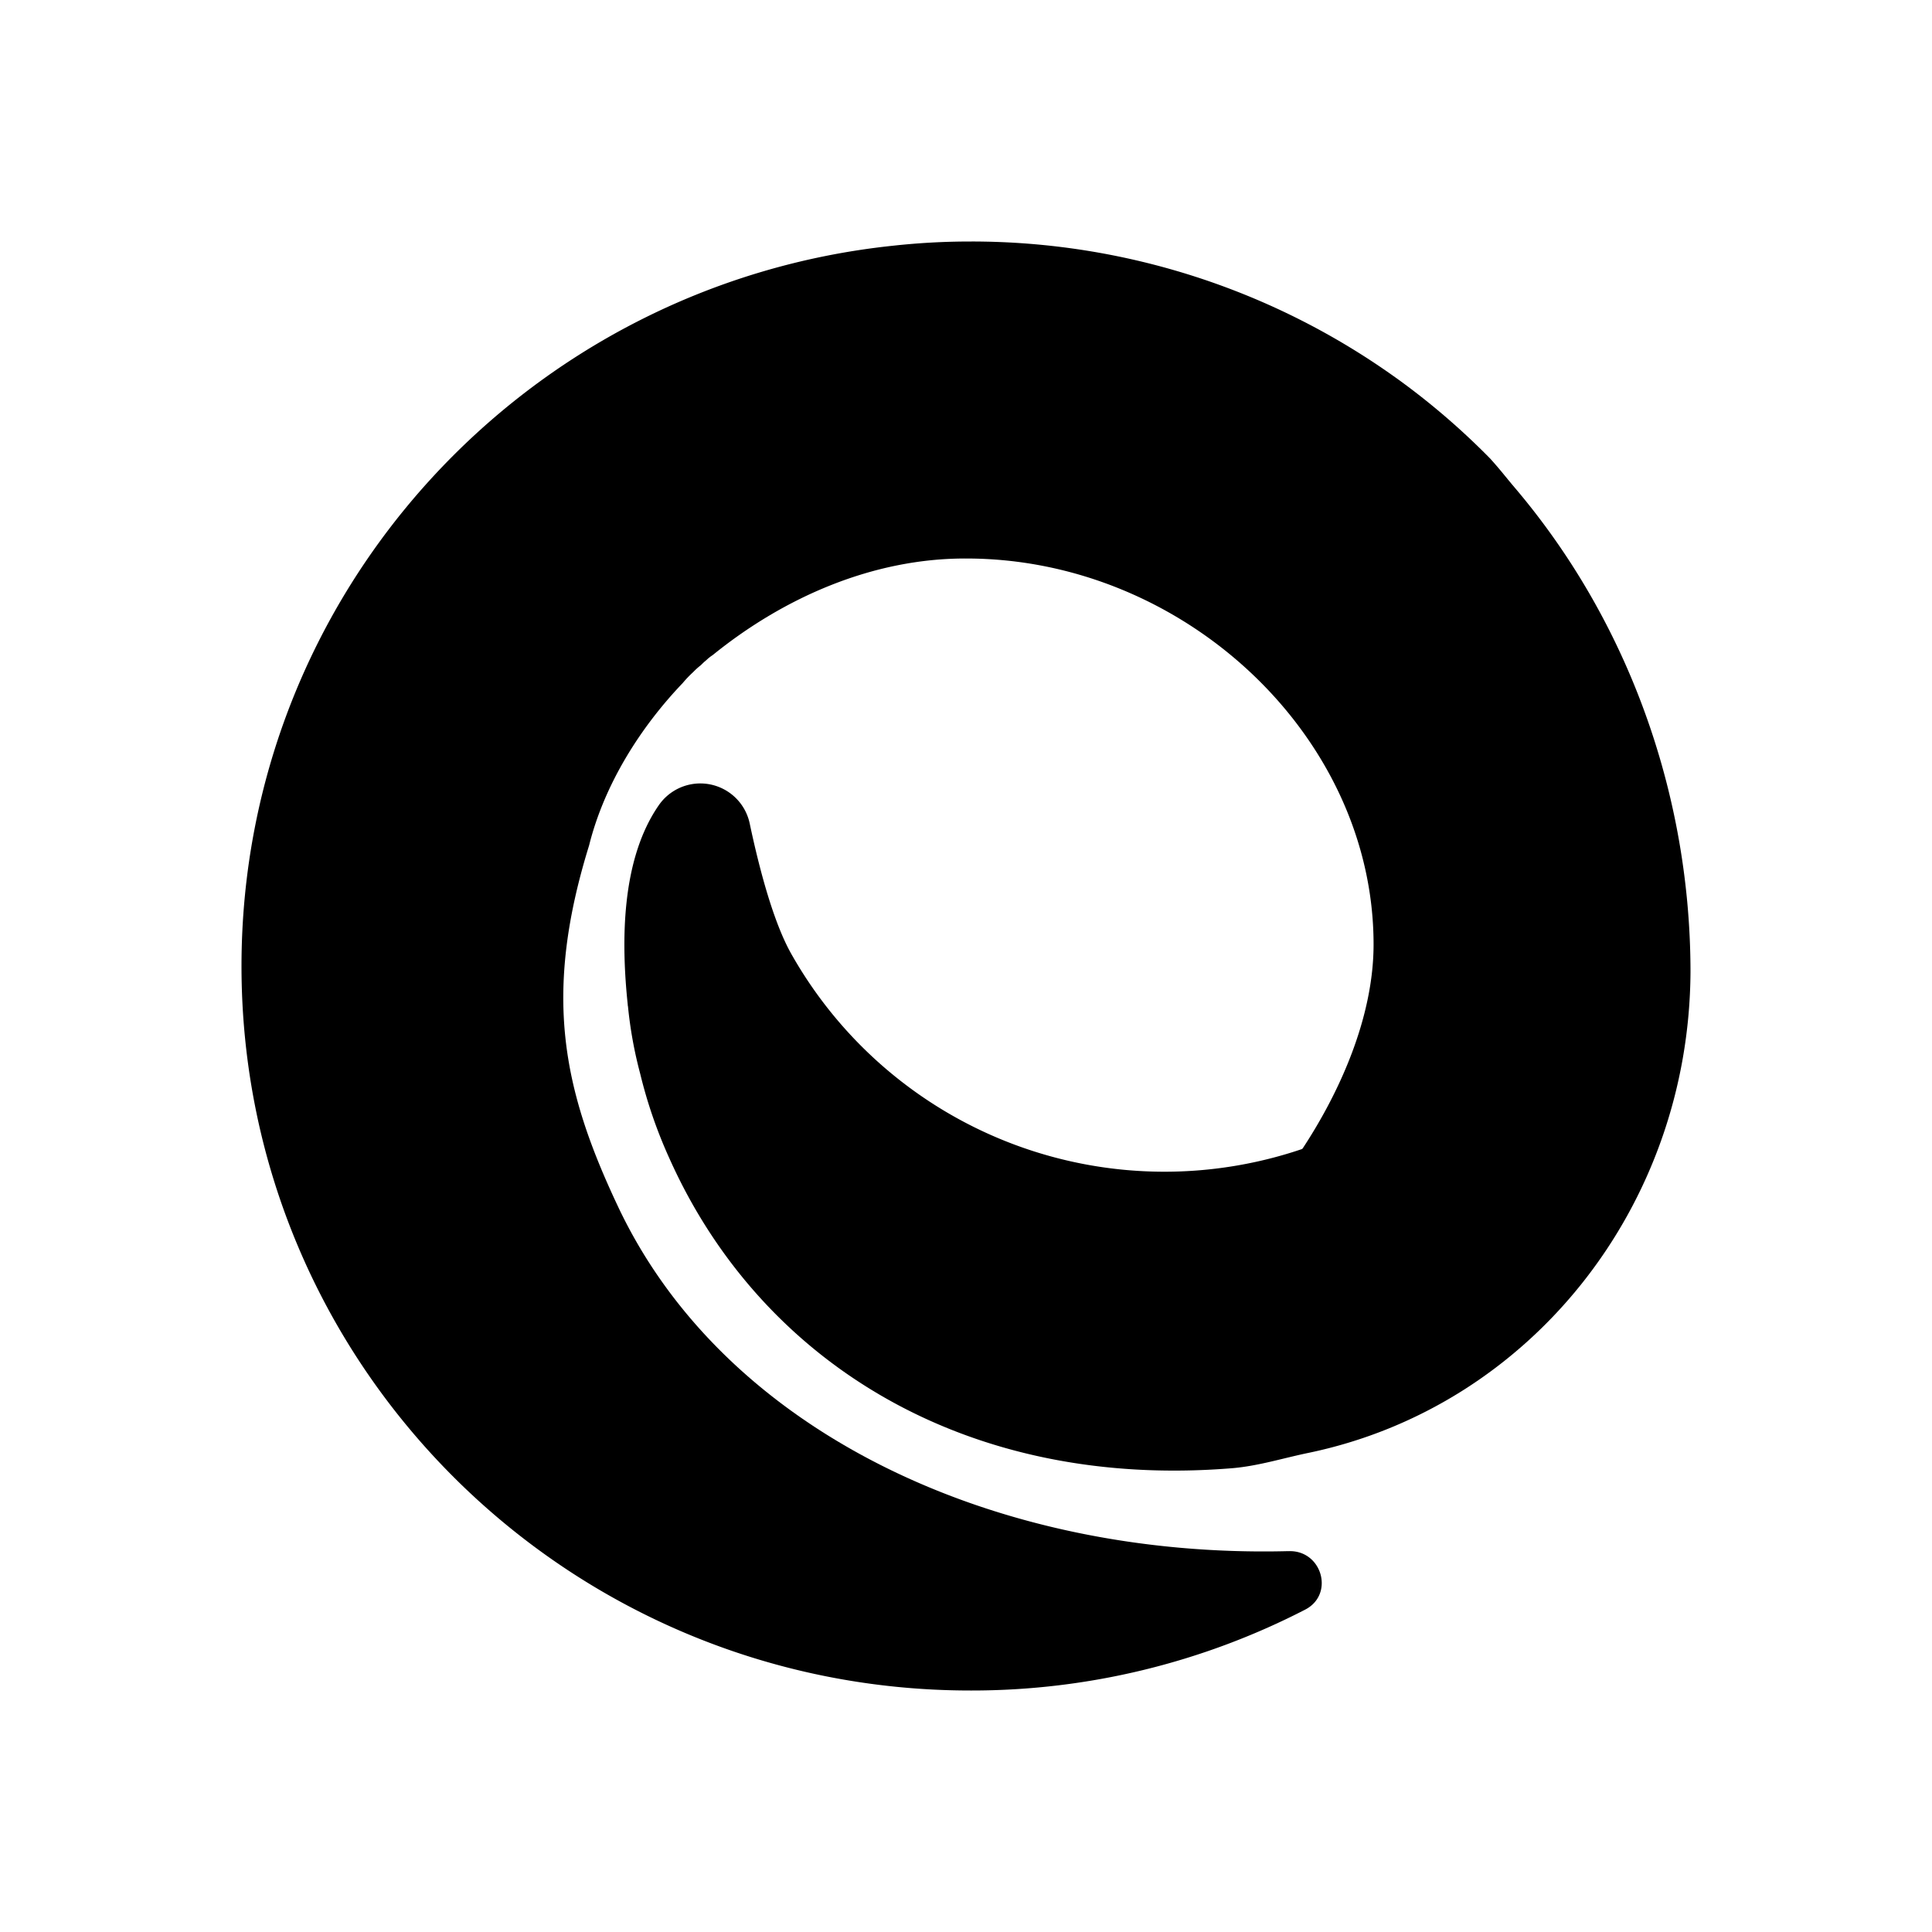
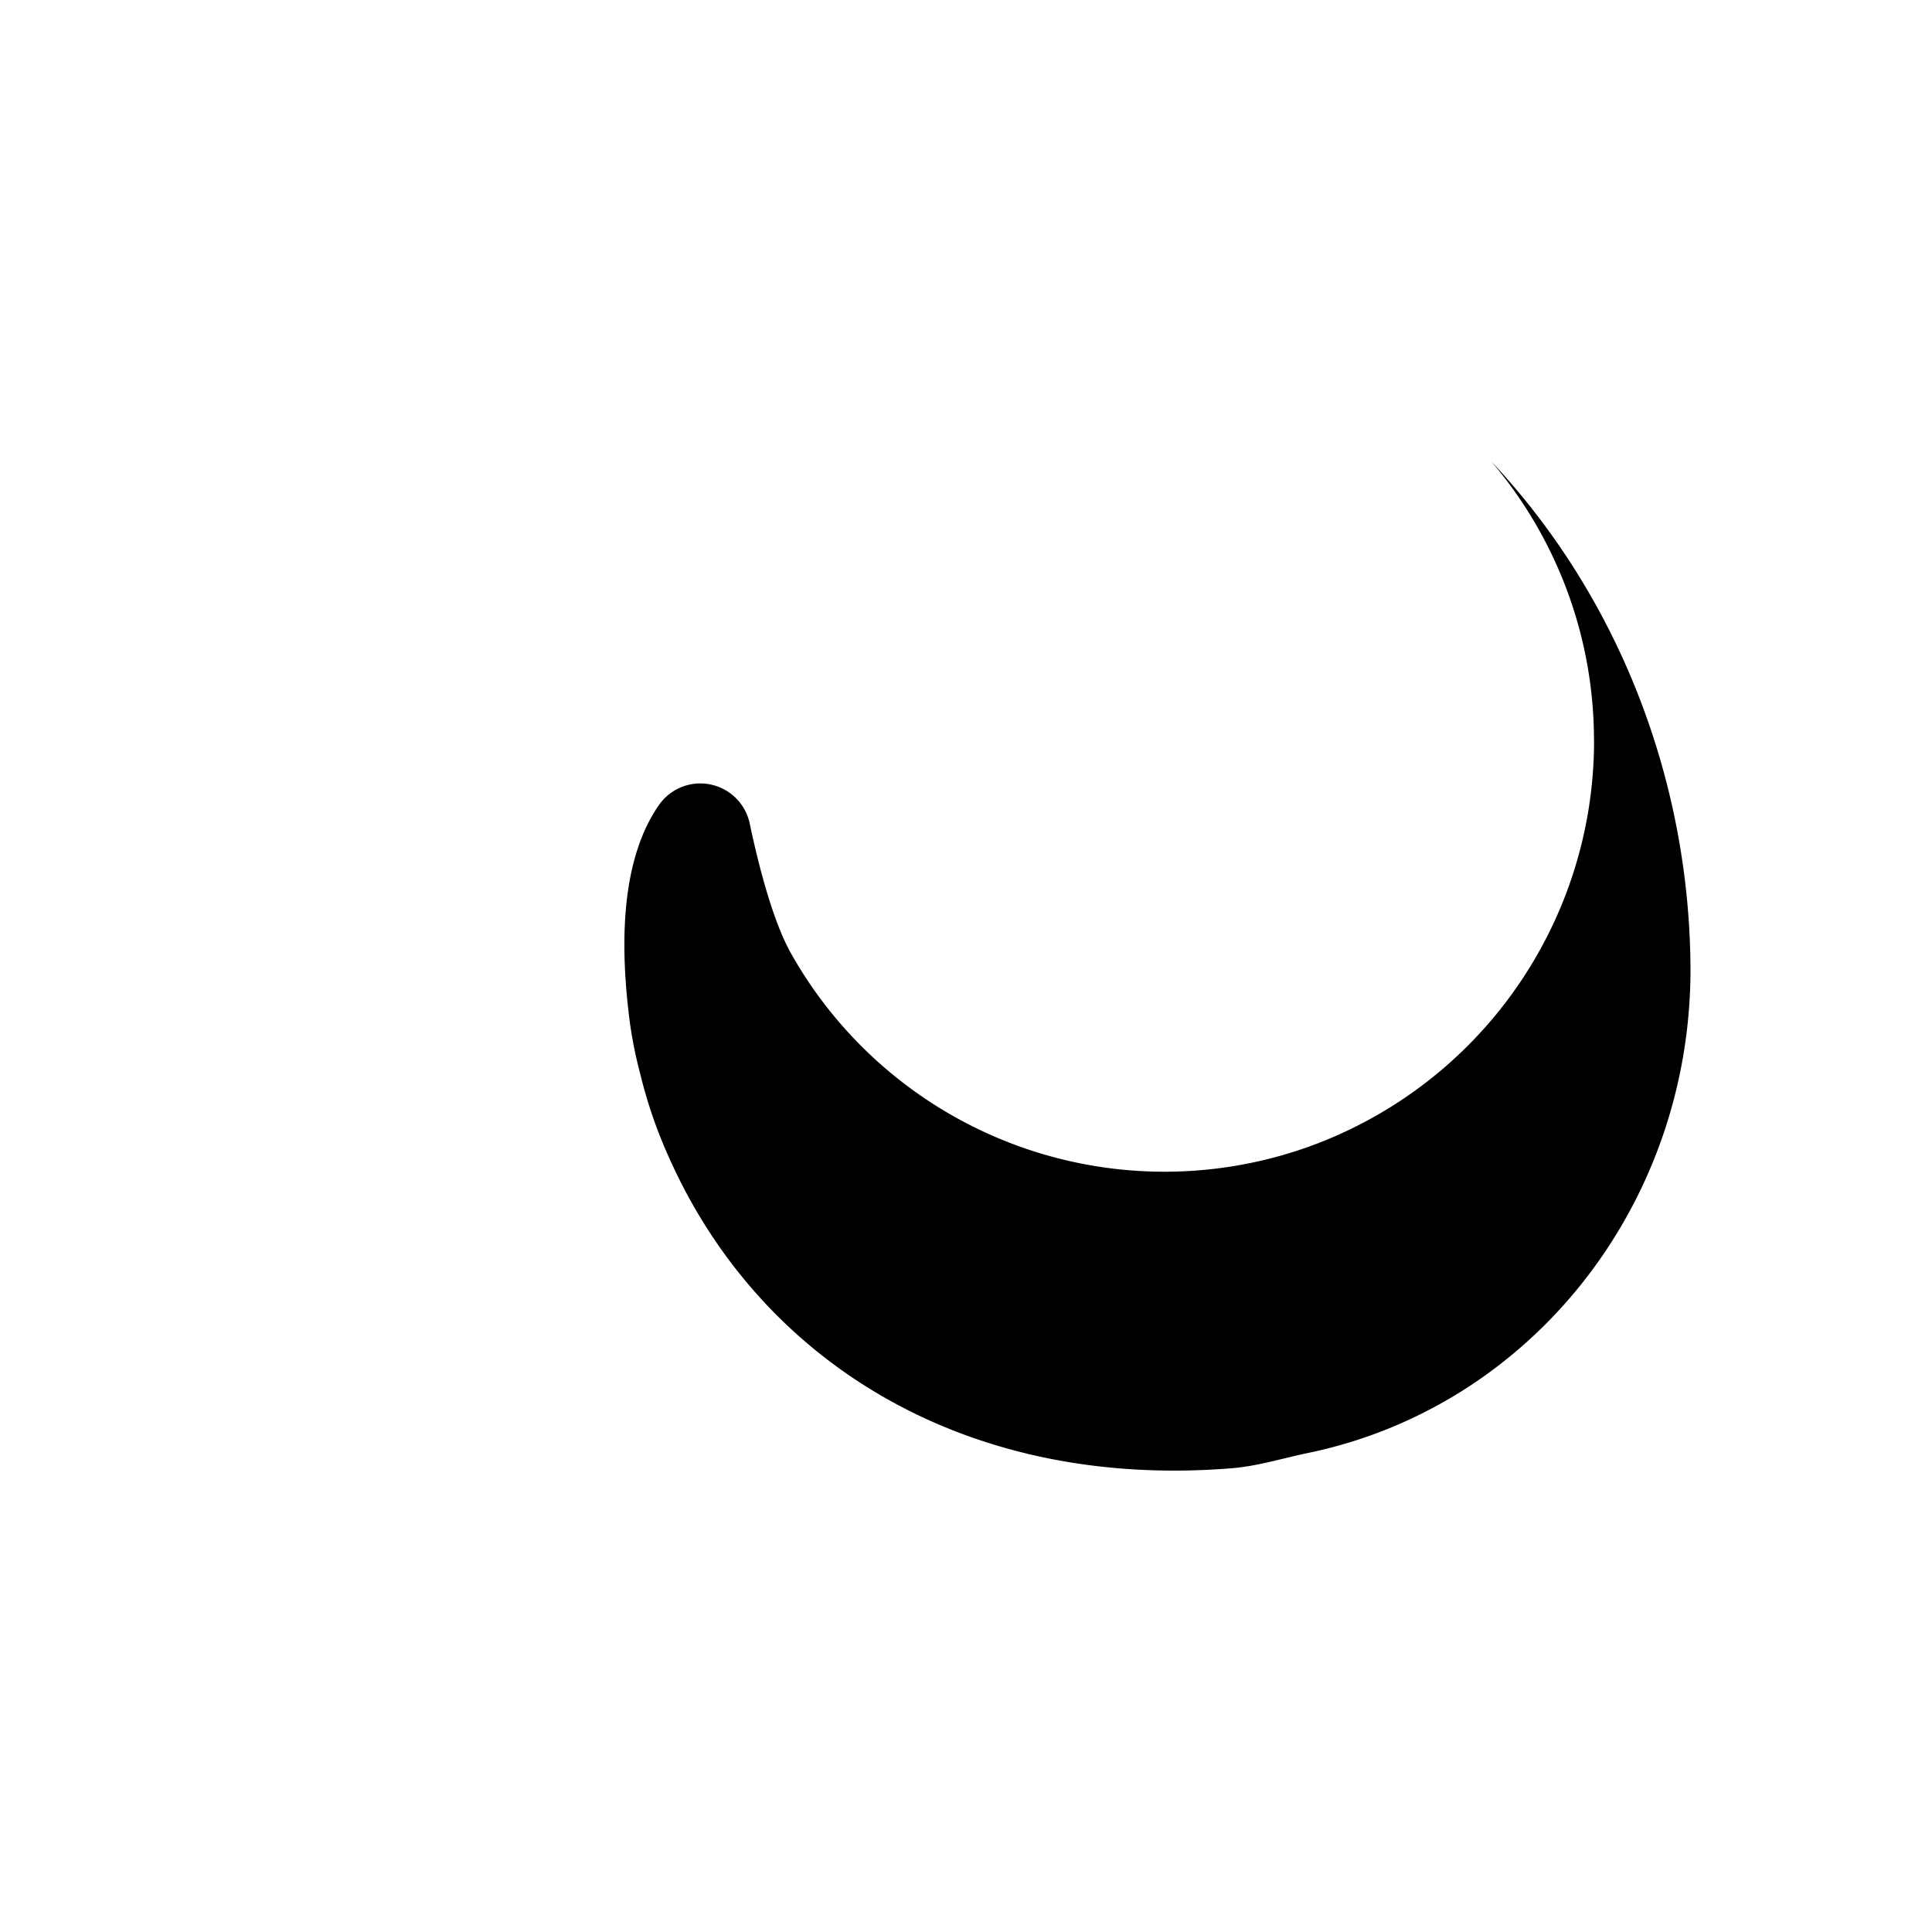
<svg xmlns="http://www.w3.org/2000/svg" width="1em" height="1em" viewBox="0 0 24 24">
  <g fill="currentColor" fill-rule="evenodd" clip-rule="evenodd">
-     <path d="M12.054 3q-.484 0-.966.053C6.54 3.533 3 7.356 3 12.002C3 16.972 7.052 21 12.054 21h.02c1.44 0 2.86-.345 4.14-1.005c.366-.19.208-.738-.203-.726h-.017c-3.621.09-6.998-1.47-8.322-4.292c-.68-1.443-.93-2.617-.354-4.475c.19-.762.64-1.47 1.163-2.017q.06-.072.13-.136q.044-.046.094-.085l.039-.038l.032-.027a.5.5 0 0 1 .077-.061c.892-.723 1.999-1.204 3.15-1.2c2.7 0 5.06 2.204 5.06 4.794c0 .89-.408 1.825-.903 2.568c2.16-.74 3.689-2.804 3.689-5.13a5.2 5.2 0 0 0-1.336-3.472a9 9 0 0 0-1.132-.976l-.003-.002A9.05 9.05 0 0 0 12.069 3z" />
    <path d="M19.802 9.193a5.36 5.36 0 0 1-3.531 5.047a5.324 5.324 0 0 1-6.436-2.381c-.225-.393-.402-1.062-.522-1.63a.627.627 0 0 0-1.13-.225c-.469.678-.467 1.696-.385 2.475q0 .012.003.023q.042.425.152.837q.132.544.363 1.052c1.126 2.516 3.663 4.117 6.986 3.848c.329-.027.64-.127.963-.193c2.742-.576 4.718-3.053 4.735-5.969c0-2.34-.871-4.64-2.479-6.35a5.34 5.34 0 0 1 1.28 3.466" />
  </g>
</svg>